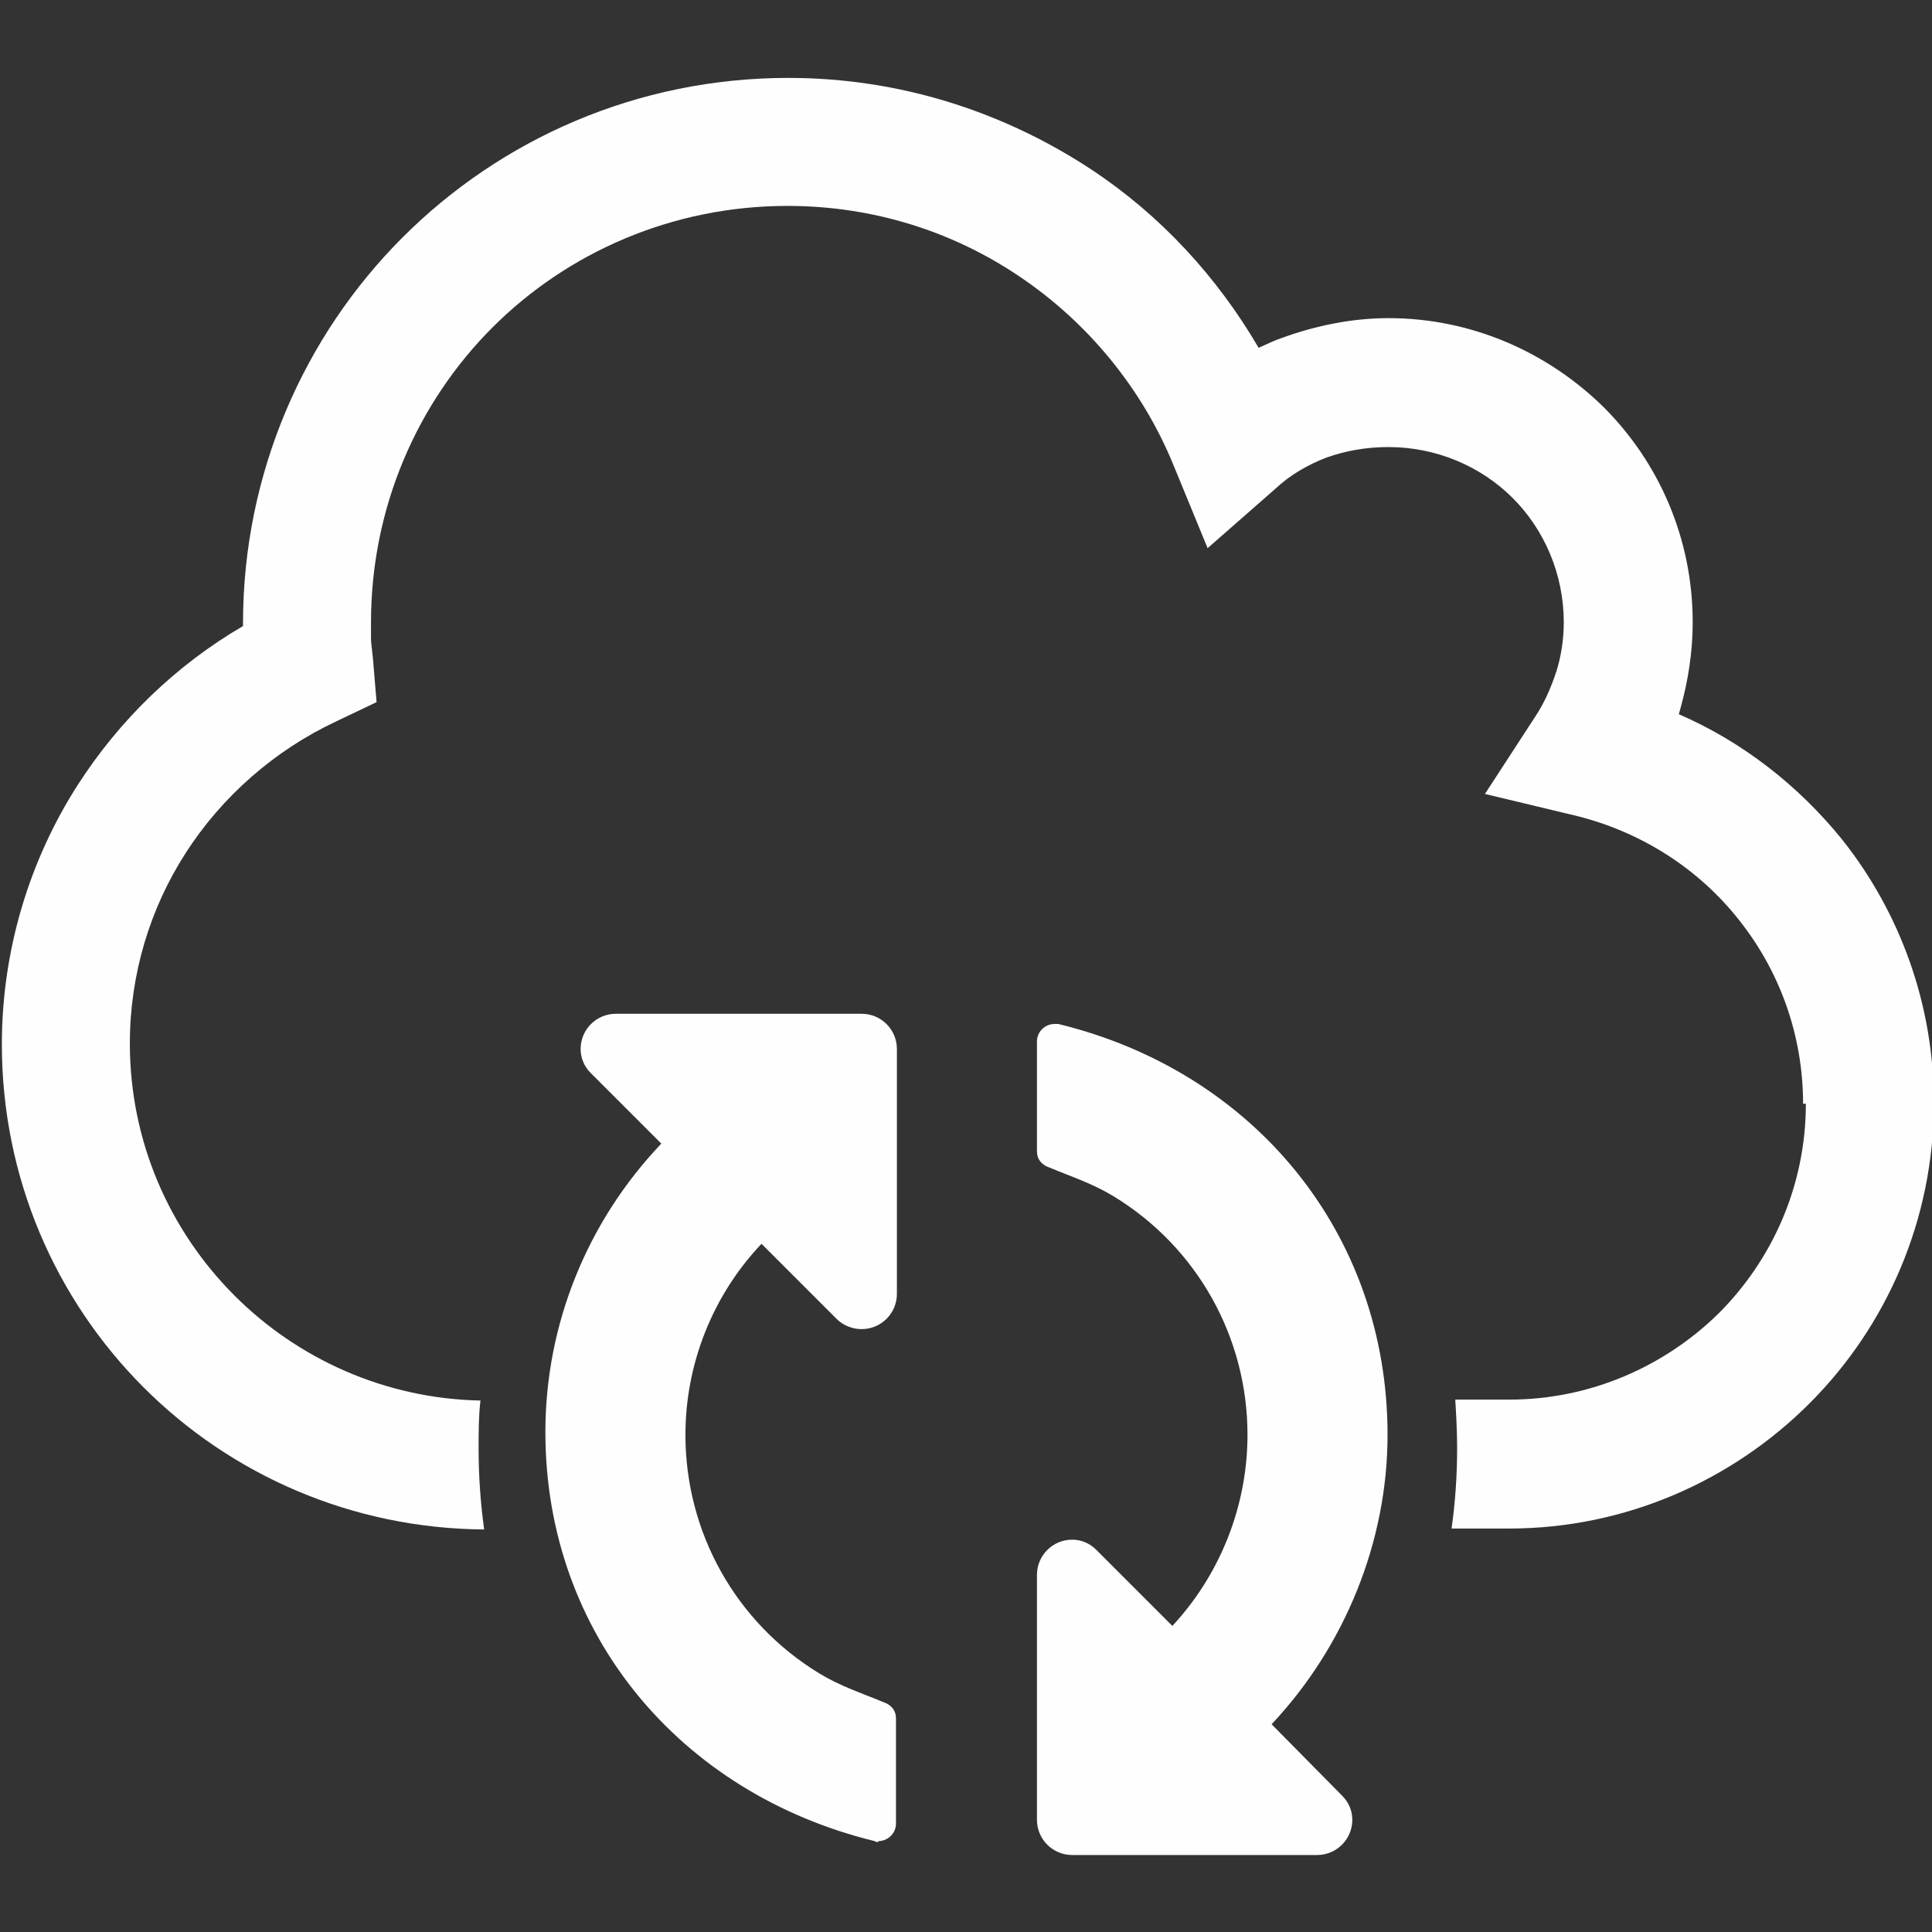
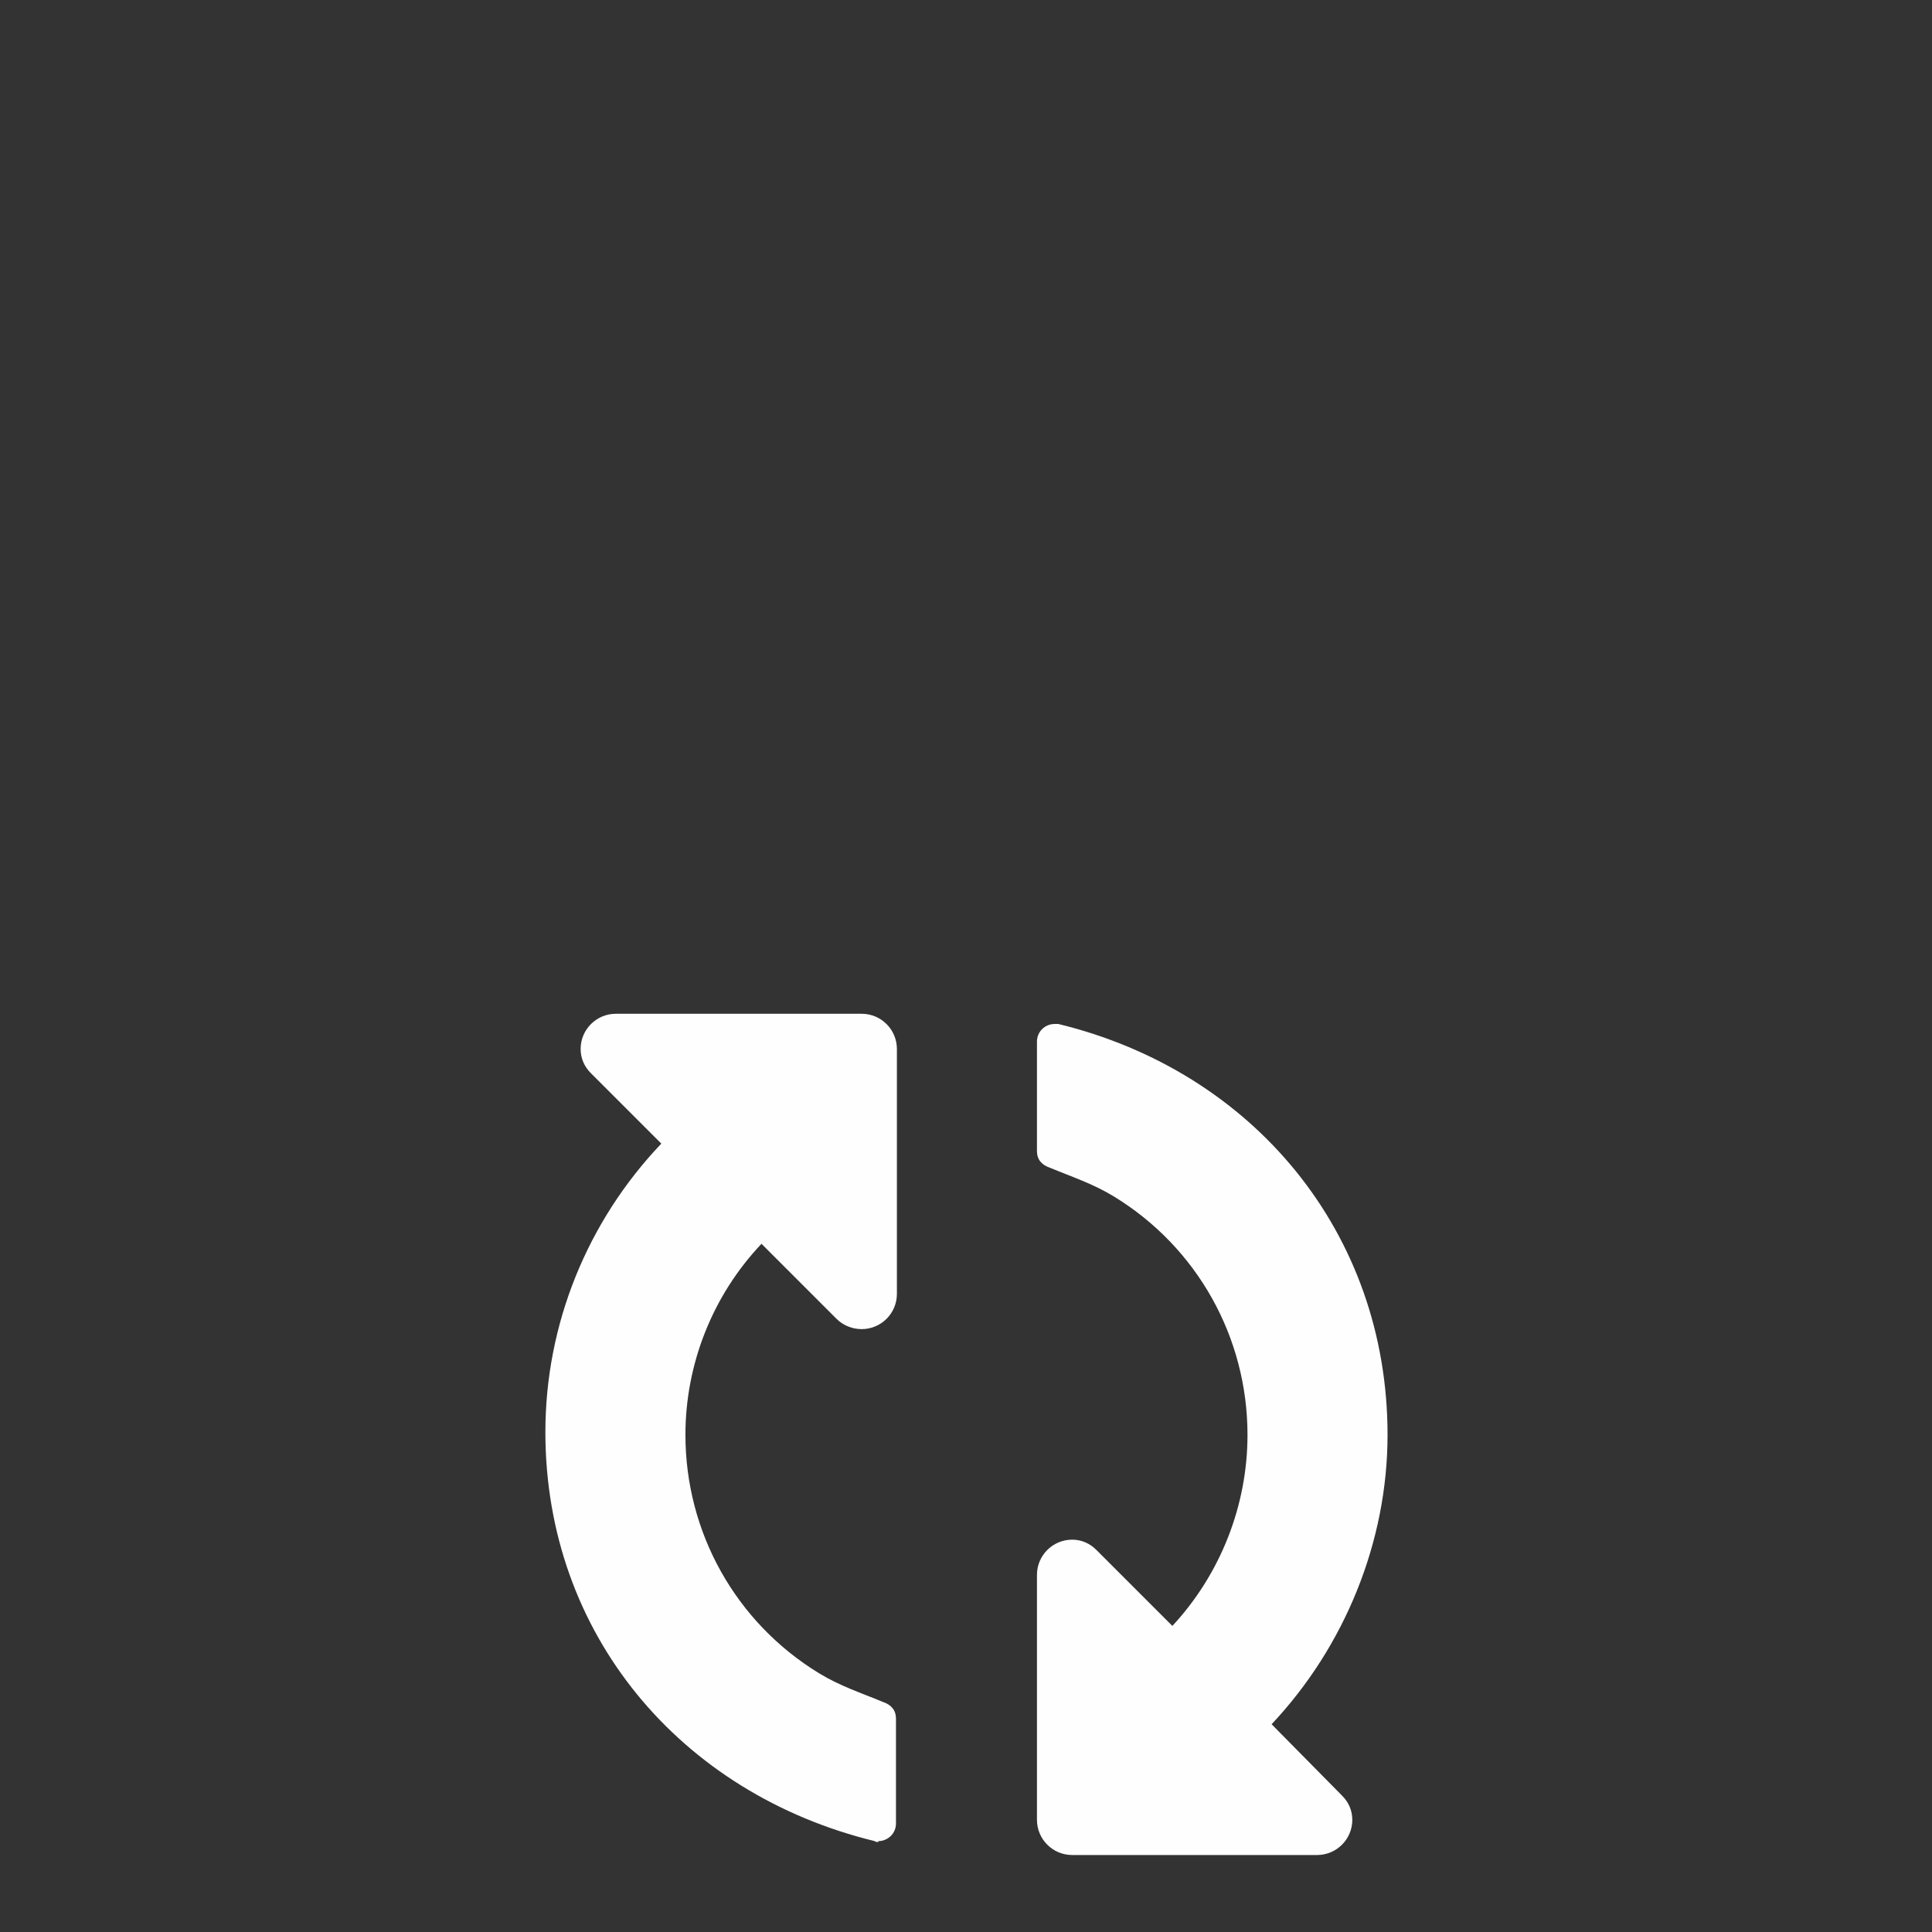
<svg xmlns="http://www.w3.org/2000/svg" xml:space="preserve" width="2.083in" height="2.083in" version="1.0" style="shape-rendering:geometricPrecision; text-rendering:geometricPrecision; image-rendering:optimizeQuality; fill-rule:evenodd; clip-rule:evenodd" viewBox="0 0 2083 2083">
  <rect x="0" y="0" width="2083" height="2083" fill="#333333" stroke="none" />
  <defs>
    <style type="text/css">
   
    .fil1 {fill:#FEFEFE}
    .fil0 {fill:#FEFEFE;fill-rule:nonzero}
   
  </style>
  </defs>
  <g id="Layer_x0020_1">
    <g id="_326292264">
-       <path class="fil0" d="M1944 1190c0,-75 -26,-144 -69,-198 -44,-56 -107,-96 -178,-113l-96 -23 54 -83c10,-15 17,-31 23,-49 5,-16 8,-34 8,-53 0,-52 -21,-100 -55,-134l0 0c-34,-34 -82,-55 -134,-55 -24,0 -46,4 -66,11 -21,8 -40,19 -56,34l-73 64 -37 -90c-34,-83 -93,-154 -166,-203 -71,-48 -157,-76 -250,-76 -124,0 -237,50 -318,131 -81,81 -131,194 -131,318 0,8 0,14 0,18 0,3 1,11 2,20l4 48 -44 21c-66,31 -123,81 -162,142 -38,59 -60,130 -60,205 0,106 43,202 113,272 68,68 162,111 265,113 -2,17 -2,35 -2,52 0,29 2,58 6,87 -143,-1 -273,-59 -367,-153 -95,-95 -153,-226 -153,-370 0,-102 30,-199 82,-280 45,-70 106,-129 178,-171l0 -3c0,-162 66,-310 172,-416 106,-106 253,-172 416,-172 121,0 233,37 327,99 74,49 135,115 180,192 9,-4 17,-8 26,-11 36,-13 75,-21 114,-21 90,0 172,37 232,96l0 0 0 0c60,60 96,142 96,232 0,32 -5,63 -13,92l-2 7c69,30 129,77 176,135 62,78 99,177 99,284 0,126 -51,241 -134,324 -83,83 -198,135 -324,135l-62 0c4,-28 6,-57 6,-87 0,-18 -1,-35 -2,-52l58 0c88,0 168,-36 226,-93 58,-58 94,-138 94,-226z" />
      <path class="fil1" d="M947 1985c10,0 19,-8 19,-19l0 -113c0,-9 -5,-15 -14,-18 -24,-10 -46,-17 -69,-31 -90,-55 -144,-152 -144,-257 0,-76 29,-150 82,-206l81 81c7,7 17,11 27,11 21,0 38,-17 38,-38l0 -264c0,-21 -17,-38 -38,-38l-265 0c-21,0 -38,17 -38,38 0,10 4,19 11,26l76 76c-80,84 -125,195 -125,311 0,218 146,390 355,441 1,1 3,1 4,1zm473 15c21,0 38,-17 38,-38 0,-10 -4,-19 -11,-26l-76 -77c79,-84 125,-197 125,-312 0,-218 -145,-392 -355,-443 -1,0 -3,0 -4,0 -10,0 -19,8 -19,19l0 118c0,9 5,15 14,18 24,10 46,17 69,31 90,55 144,152 144,257 0,76 -29,150 -81,206l-82 -82c-7,-7 -16,-11 -26,-11 -21,0 -38,17 -38,38l0 264c0,21 17,38 38,38l265 0z" />
    </g>
  </g>
</svg>